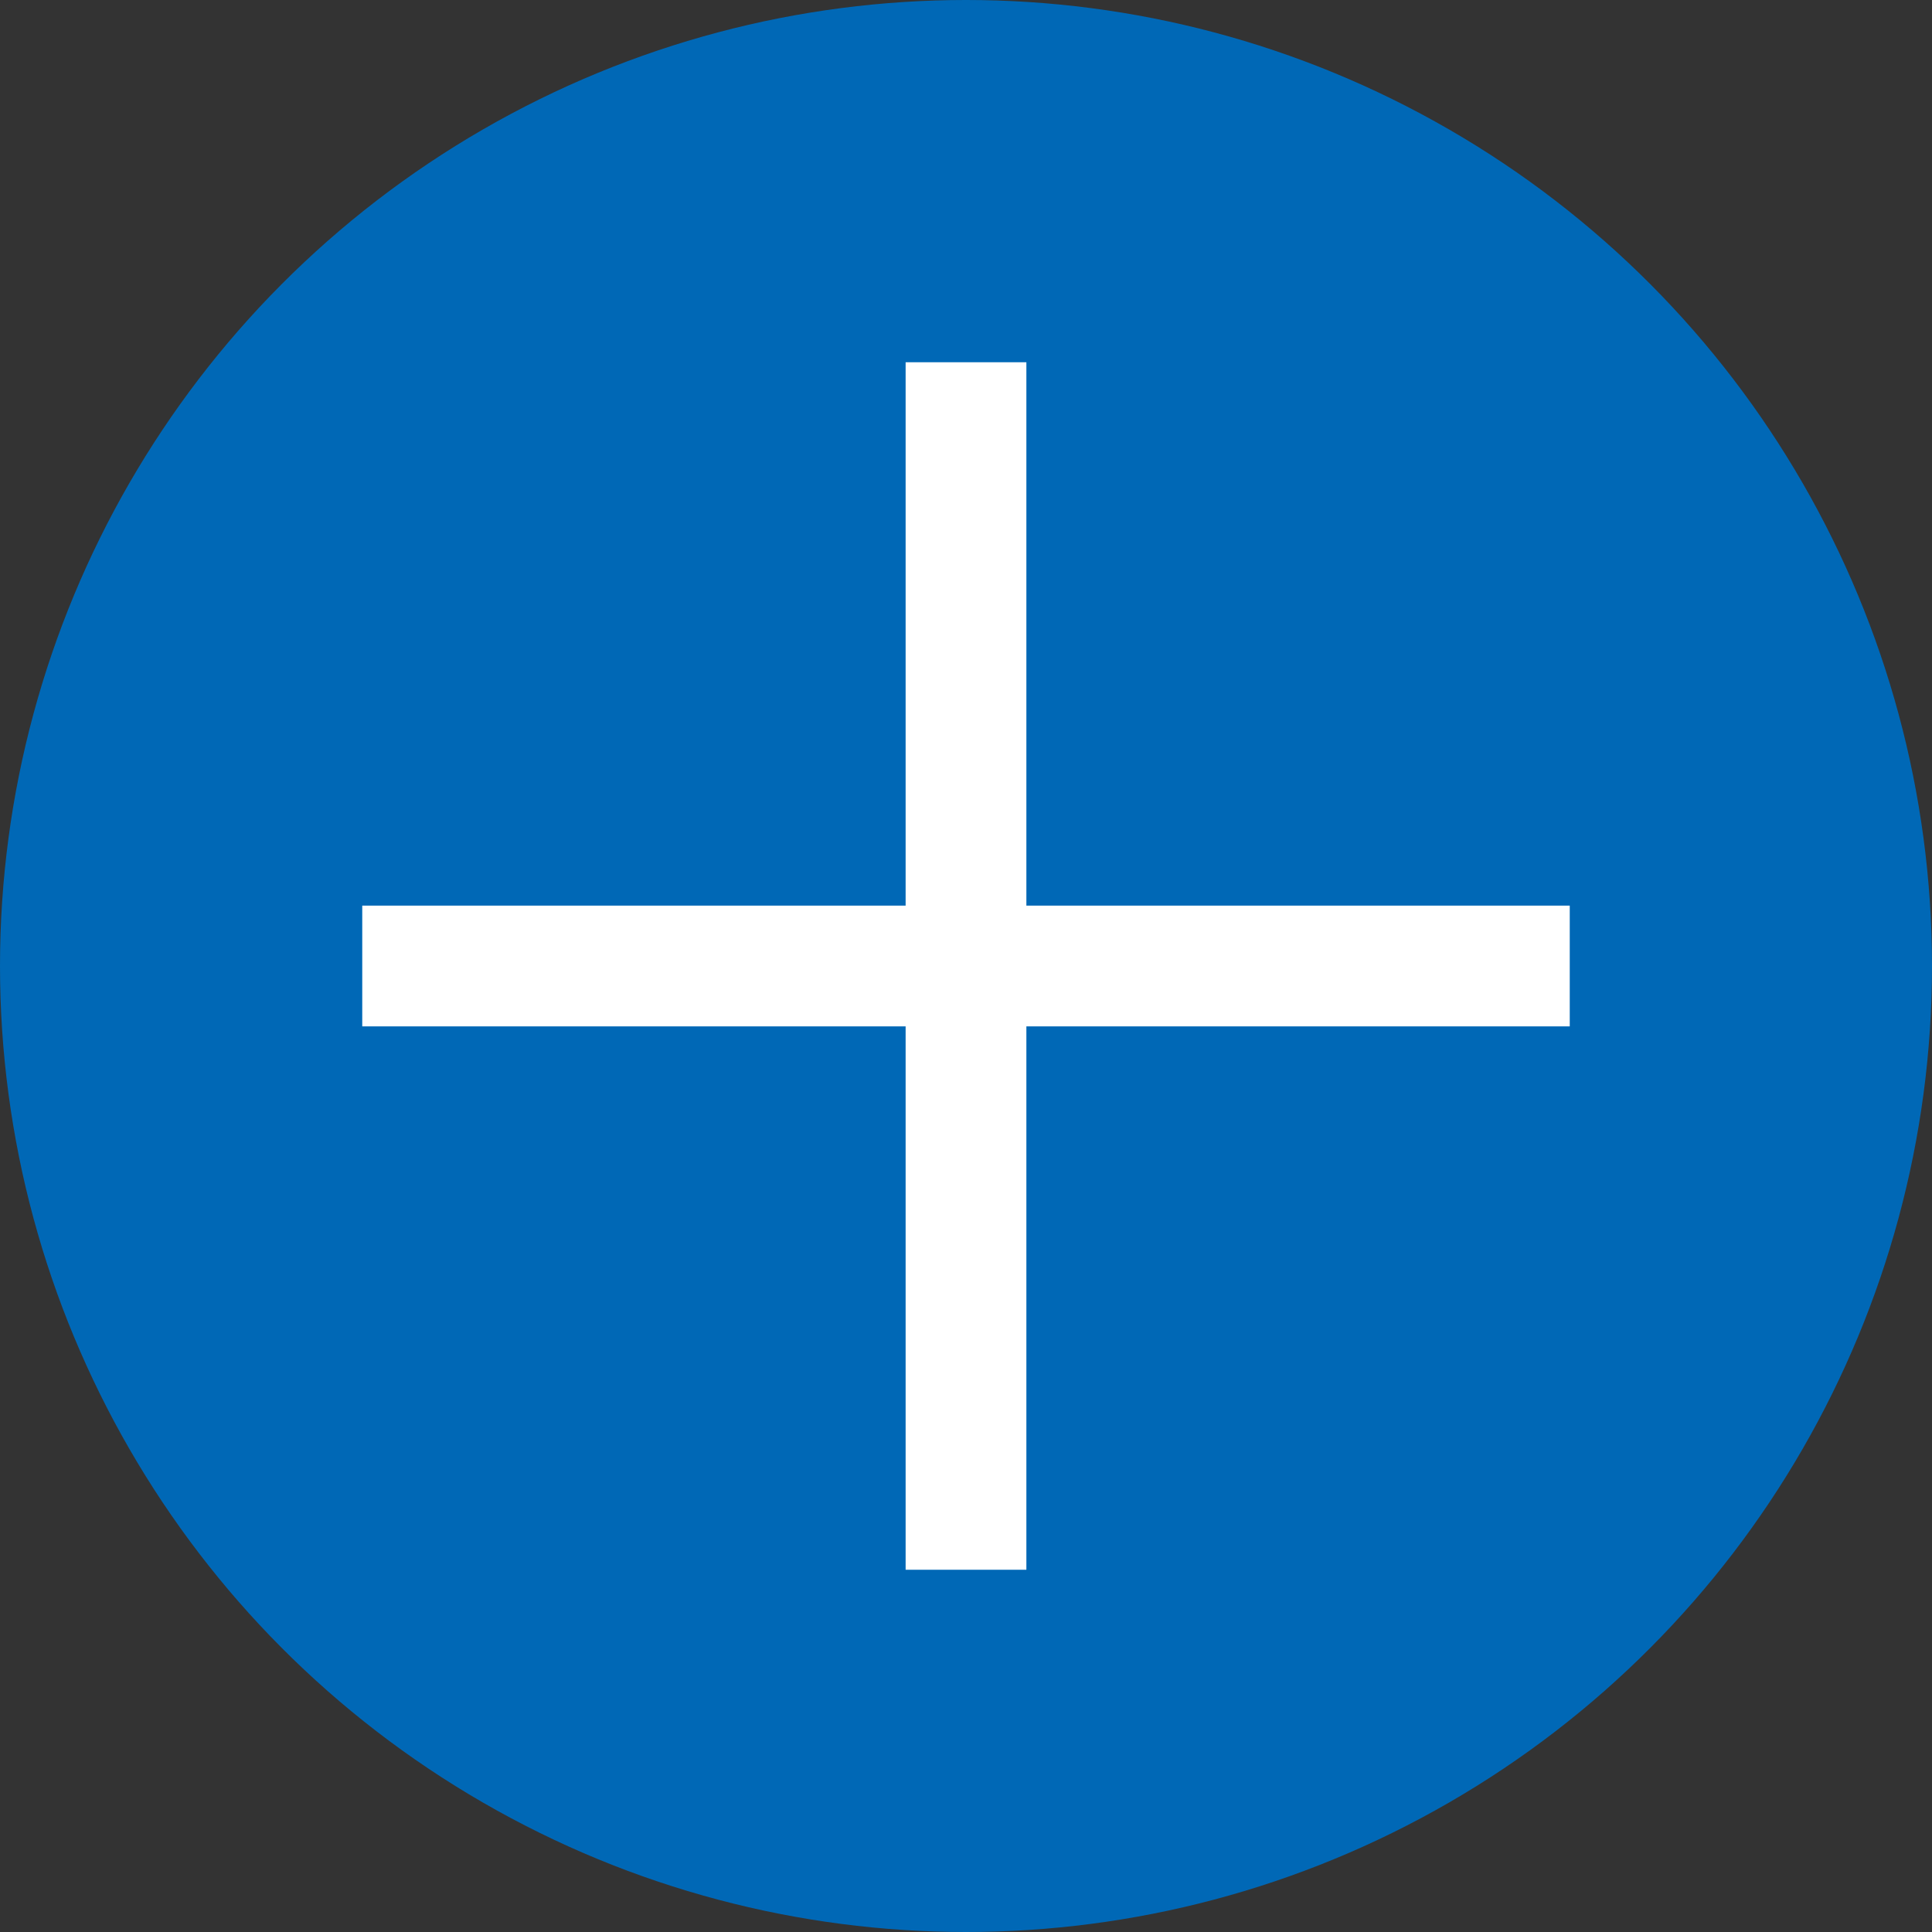
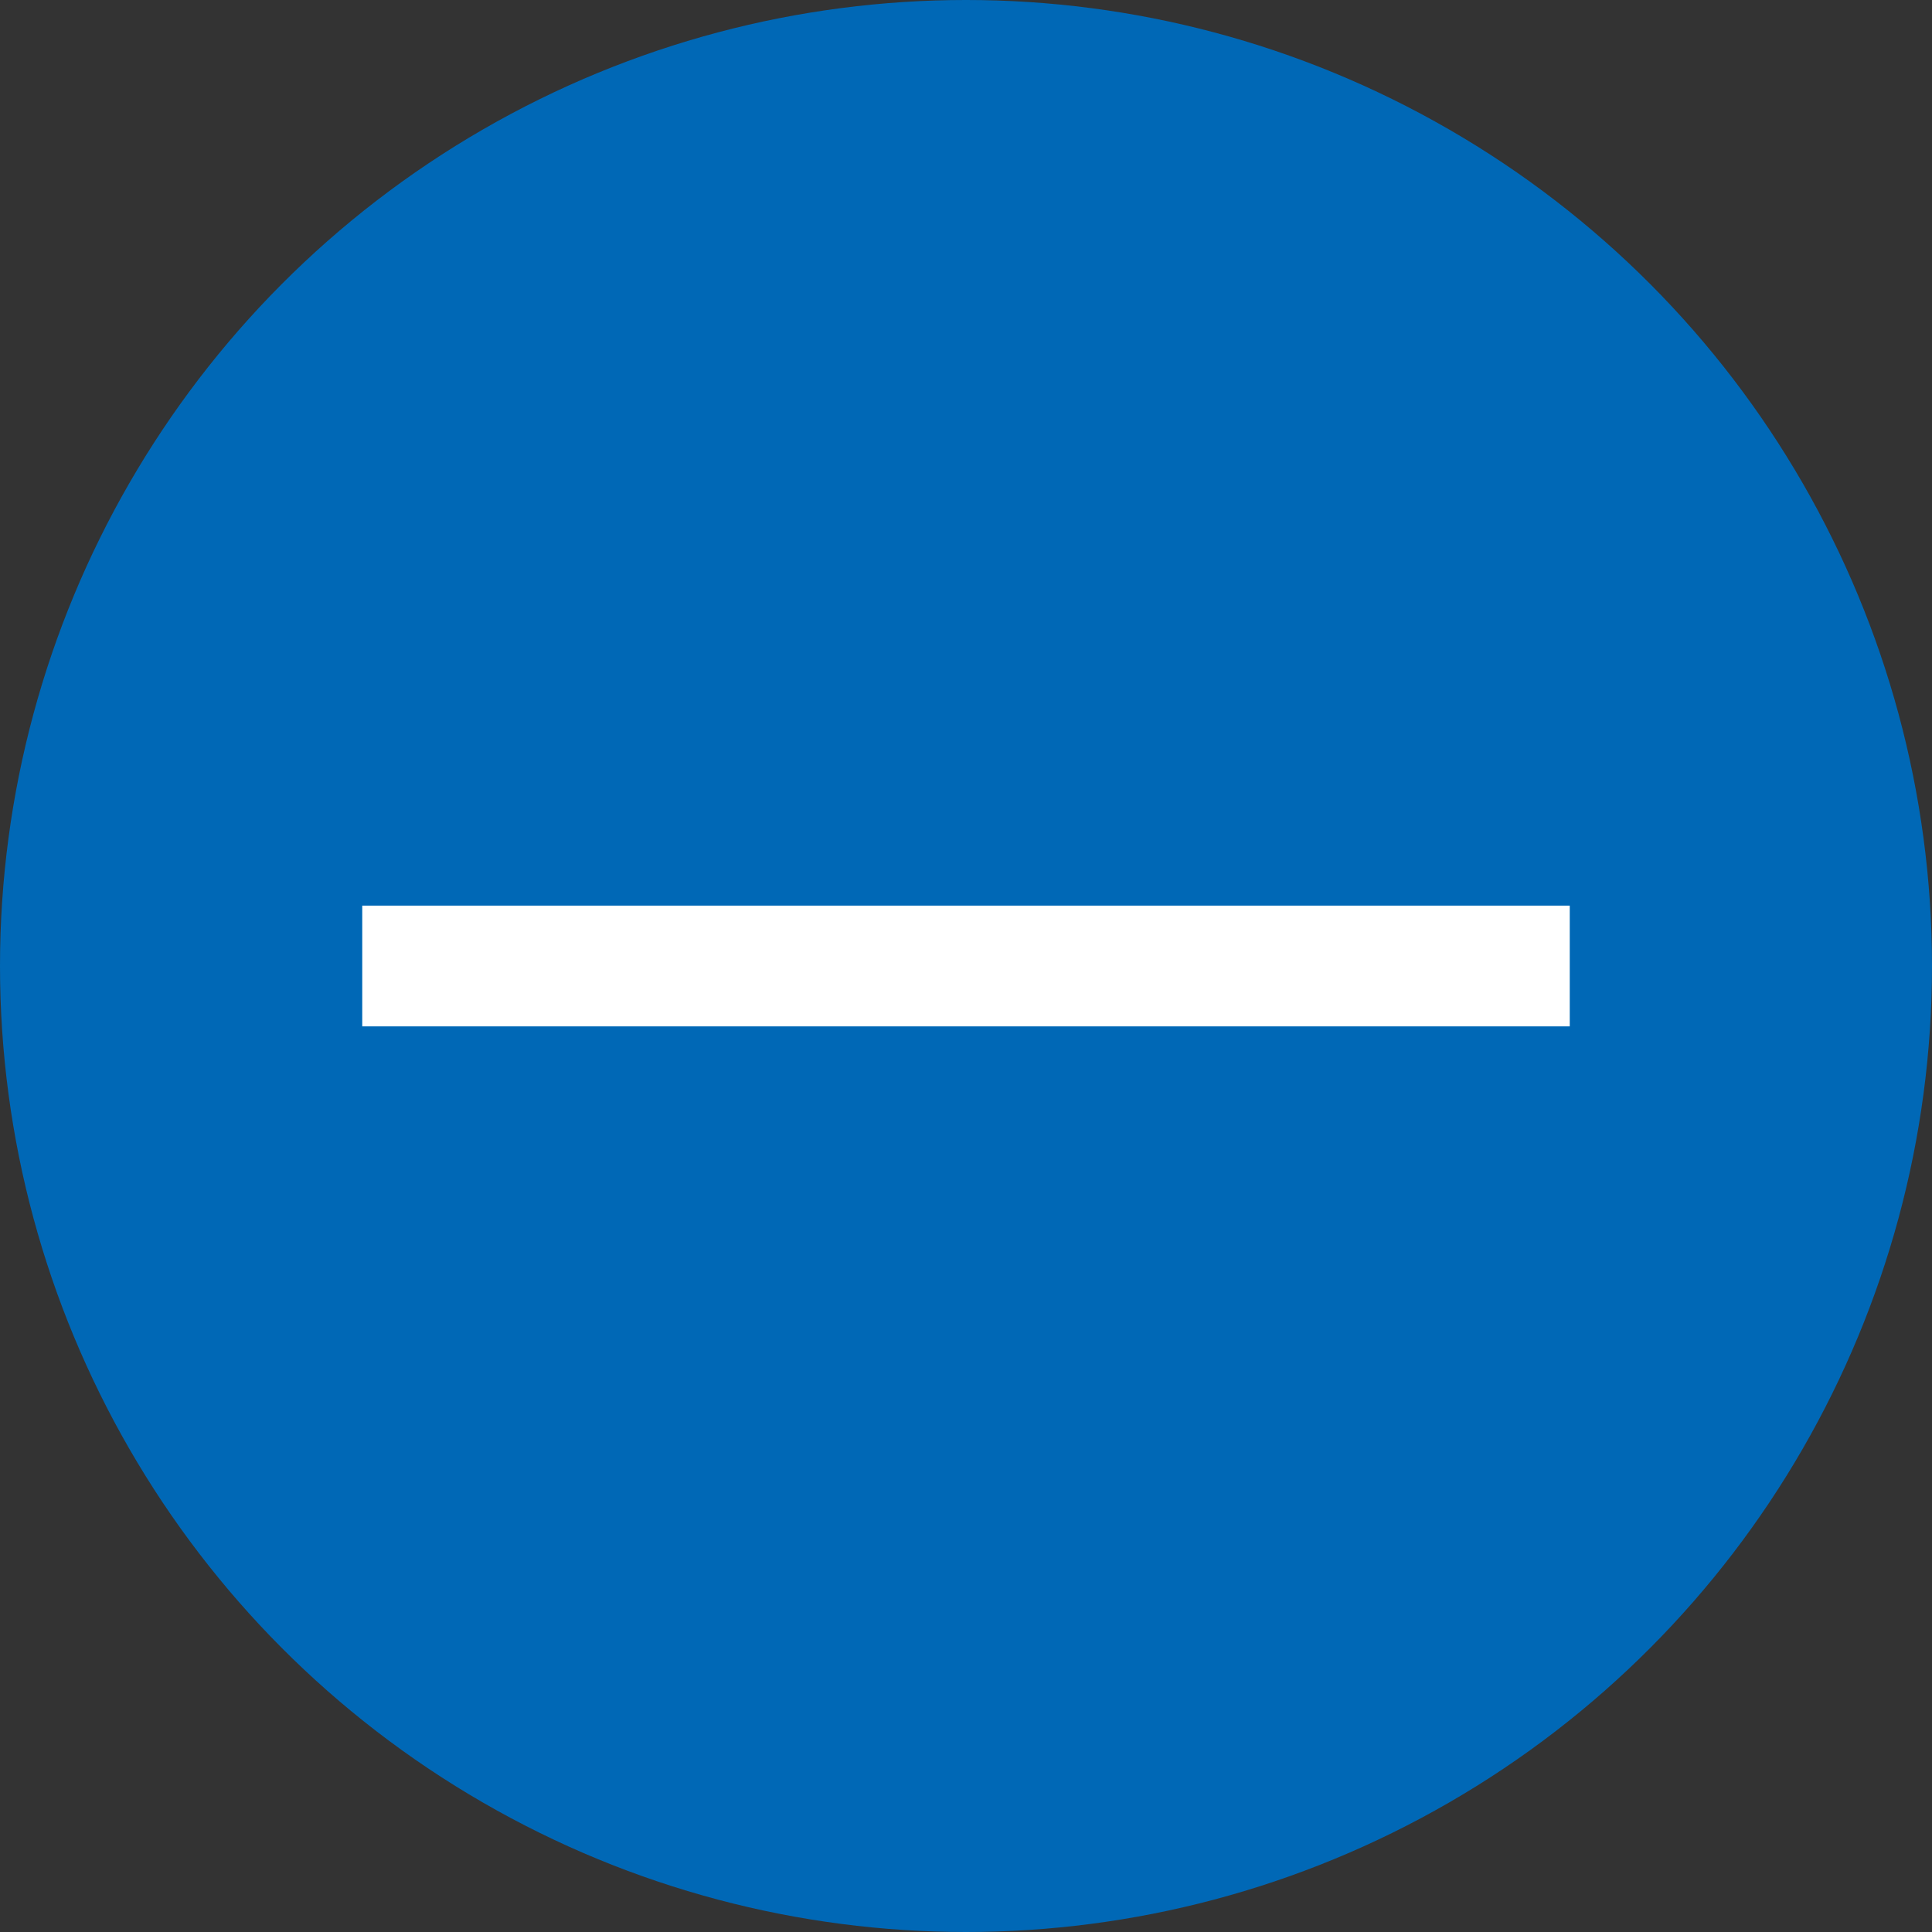
<svg xmlns="http://www.w3.org/2000/svg" width="16" height="16" viewBox="0 0 16 16" fill="none">
  <rect x="0" y="0" width="16" height="16" fill="#333333" stroke="none" />
  <circle cx="8" cy="8" r="8" fill="#0068B6" />
  <path d="M3 7.5h10v1H3v-1Z" fill="#fff" />
-   <path d="M8.5 3v10h-1V3h1Z" fill="#fff" />
</svg>